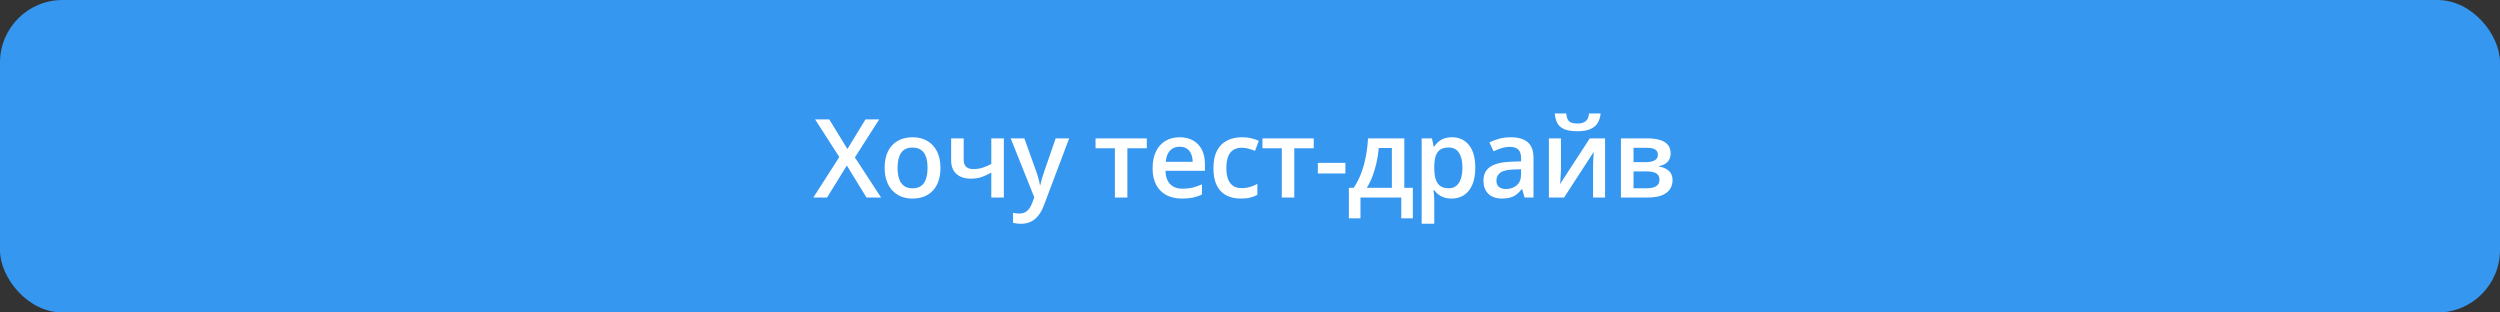
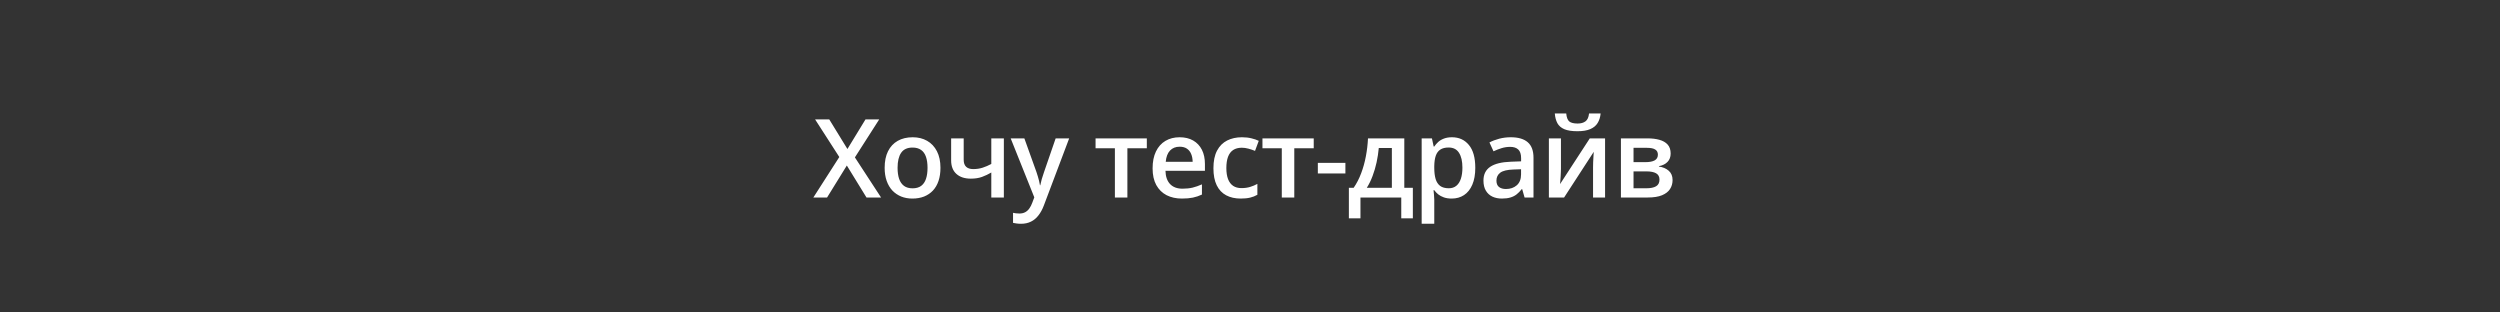
<svg xmlns="http://www.w3.org/2000/svg" width="1000" height="125" viewBox="0 0 1000 125" fill="none">
  <rect x="0" y="0" width="1000" height="125" fill="#333333" stroke="none" />
-   <rect width="1000" height="125" rx="25" fill="#3597F0" />
  <path d="M352.427 79H346.595L338.734 66.204L330.83 79H325.34L335.722 62.807L326.045 47.768H331.706L338.969 59.603L346.19 47.768H351.68L341.96 62.957L352.427 79ZM376.183 67.123C376.183 69.088 375.927 70.832 375.414 72.356C374.901 73.88 374.154 75.169 373.171 76.223C372.188 77.263 371.006 78.06 369.625 78.615C368.243 79.157 366.684 79.427 364.947 79.427C363.323 79.427 361.835 79.157 360.482 78.615C359.129 78.06 357.954 77.263 356.957 76.223C355.974 75.169 355.212 73.88 354.671 72.356C354.13 70.832 353.86 69.088 353.86 67.123C353.86 64.516 354.308 62.309 355.205 60.5C356.117 58.677 357.413 57.289 359.093 56.335C360.774 55.38 362.775 54.903 365.096 54.903C367.275 54.903 369.198 55.38 370.864 56.335C372.53 57.289 373.833 58.677 374.773 60.5C375.713 62.323 376.183 64.531 376.183 67.123ZM359.029 67.123C359.029 68.846 359.236 70.32 359.649 71.545C360.076 72.769 360.731 73.709 361.614 74.364C362.497 75.005 363.636 75.326 365.032 75.326C366.428 75.326 367.567 75.005 368.45 74.364C369.333 73.709 369.981 72.769 370.394 71.545C370.807 70.32 371.013 68.846 371.013 67.123C371.013 65.399 370.807 63.94 370.394 62.743C369.981 61.533 369.333 60.614 368.45 59.987C367.567 59.347 366.421 59.026 365.011 59.026C362.931 59.026 361.415 59.724 360.46 61.12C359.506 62.515 359.029 64.516 359.029 67.123ZM385.477 55.352V63.918C385.477 65.171 385.804 66.104 386.459 66.717C387.114 67.329 388.054 67.635 389.279 67.635C390.646 67.635 391.9 67.45 393.039 67.08C394.192 66.71 395.353 66.211 396.521 65.585V55.352H401.541V79H396.521V69.002C395.339 69.7 394.107 70.284 392.825 70.754C391.543 71.224 390.041 71.459 388.318 71.459C385.868 71.459 383.946 70.825 382.55 69.558C381.154 68.29 380.456 66.482 380.456 64.132V55.352H385.477ZM404.276 55.352H409.745L414.594 68.853C414.808 69.465 415 70.071 415.171 70.669C415.356 71.253 415.513 71.829 415.641 72.399C415.783 72.969 415.897 73.538 415.983 74.108H416.111C416.253 73.368 416.453 72.541 416.709 71.63C416.98 70.704 417.279 69.779 417.606 68.853L422.263 55.352H427.668L417.521 82.247C416.937 83.785 416.218 85.095 415.363 86.178C414.523 87.274 413.526 88.1 412.373 88.656C411.219 89.225 409.902 89.51 408.421 89.51C407.708 89.51 407.089 89.468 406.562 89.382C406.035 89.311 405.586 89.233 405.216 89.147V85.131C405.515 85.202 405.893 85.266 406.348 85.323C406.804 85.38 407.274 85.409 407.758 85.409C408.656 85.409 409.432 85.231 410.087 84.875C410.742 84.519 411.297 84.013 411.753 83.358C412.209 82.717 412.586 81.984 412.885 81.158L413.718 78.936L404.276 55.352ZM458.73 59.304H450.955V79H445.956V59.304H438.223V55.352H458.73V59.304ZM471.848 54.903C473.956 54.903 475.764 55.338 477.274 56.206C478.783 57.075 479.944 58.307 480.756 59.902C481.568 61.497 481.974 63.406 481.974 65.627V68.319H466.187C466.244 70.612 466.856 72.378 468.024 73.617C469.206 74.856 470.858 75.475 472.98 75.475C474.49 75.475 475.843 75.333 477.039 75.048C478.249 74.749 479.496 74.314 480.777 73.745V77.825C479.595 78.38 478.392 78.786 477.167 79.043C475.942 79.299 474.475 79.427 472.766 79.427C470.445 79.427 468.401 78.979 466.635 78.081C464.884 77.17 463.509 75.817 462.512 74.023C461.53 72.228 461.038 69.999 461.038 67.336C461.038 64.687 461.487 62.437 462.384 60.586C463.282 58.734 464.542 57.324 466.165 56.356C467.789 55.388 469.683 54.903 471.848 54.903ZM471.848 58.684C470.267 58.684 468.985 59.197 468.003 60.222C467.034 61.248 466.465 62.75 466.294 64.73H477.06C477.046 63.548 476.847 62.501 476.462 61.59C476.092 60.678 475.522 59.966 474.753 59.453C473.998 58.941 473.03 58.684 471.848 58.684ZM496.287 79.427C494.051 79.427 492.114 78.993 490.477 78.124C488.839 77.255 487.578 75.924 486.695 74.129C485.812 72.335 485.371 70.056 485.371 67.293C485.371 64.417 485.855 62.067 486.824 60.244C487.792 58.421 489.131 57.075 490.84 56.206C492.563 55.338 494.535 54.903 496.757 54.903C498.167 54.903 499.442 55.046 500.581 55.331C501.735 55.601 502.71 55.936 503.508 56.335L502.012 60.351C501.144 59.995 500.253 59.696 499.342 59.453C498.43 59.211 497.555 59.09 496.714 59.09C495.333 59.09 494.179 59.397 493.254 60.009C492.342 60.621 491.659 61.533 491.203 62.743C490.761 63.954 490.541 65.456 490.541 67.251C490.541 68.988 490.769 70.455 491.224 71.651C491.68 72.833 492.356 73.731 493.254 74.343C494.151 74.941 495.255 75.24 496.565 75.24C497.861 75.24 499.022 75.084 500.047 74.77C501.072 74.457 502.041 74.051 502.952 73.553V77.91C502.055 78.423 501.094 78.801 500.068 79.043C499.043 79.299 497.783 79.427 496.287 79.427ZM525.49 59.304H517.714V79H512.716V59.304H504.982V55.352H525.49V59.304ZM527.136 69.387V65.136H538.159V69.387H527.136ZM561.722 55.352V75.112H565.14V87.331H560.505V79H544.184V87.331H539.548V75.112H541.471C542.667 73.375 543.664 71.438 544.462 69.302C545.273 67.165 545.9 64.915 546.342 62.551C546.797 60.173 547.082 57.773 547.196 55.352H561.722ZM556.745 59.197H551.511C551.34 61.12 551.048 63.035 550.635 64.944C550.222 66.838 549.688 68.653 549.033 70.391C548.392 72.114 547.623 73.688 546.726 75.112H556.745V59.197ZM580.8 54.903C583.605 54.903 585.856 55.929 587.55 57.98C589.259 60.03 590.114 63.078 590.114 67.123C590.114 69.8 589.715 72.057 588.917 73.894C588.134 75.717 587.03 77.099 585.606 78.039C584.196 78.964 582.552 79.427 580.672 79.427C579.475 79.427 578.436 79.271 577.553 78.957C576.67 78.644 575.915 78.238 575.288 77.74C574.662 77.227 574.135 76.671 573.708 76.073H573.408C573.48 76.643 573.544 77.277 573.601 77.975C573.672 78.658 573.708 79.285 573.708 79.855V89.489H568.666V55.352H572.768L573.473 58.62H573.708C574.149 57.951 574.683 57.331 575.31 56.762C575.951 56.192 576.72 55.744 577.617 55.416C578.528 55.074 579.589 54.903 580.8 54.903ZM579.454 59.005C578.073 59.005 576.962 59.283 576.121 59.838C575.295 60.379 574.69 61.198 574.306 62.295C573.935 63.391 573.736 64.766 573.708 66.418V67.123C573.708 68.874 573.886 70.362 574.242 71.587C574.612 72.798 575.217 73.724 576.057 74.364C576.912 74.991 578.065 75.304 579.518 75.304C580.743 75.304 581.754 74.97 582.552 74.3C583.363 73.631 583.969 72.677 584.367 71.438C584.766 70.199 584.965 68.739 584.965 67.058C584.965 64.509 584.51 62.53 583.598 61.12C582.701 59.71 581.32 59.005 579.454 59.005ZM604.321 54.903C607.311 54.903 609.569 55.566 611.092 56.89C612.63 58.215 613.4 60.279 613.4 63.085V79H609.832L608.871 75.646H608.7C608.03 76.501 607.34 77.206 606.628 77.761C605.916 78.316 605.09 78.729 604.15 79C603.224 79.285 602.092 79.427 600.753 79.427C599.343 79.427 598.083 79.171 596.972 78.658C595.861 78.131 594.985 77.334 594.344 76.266C593.703 75.198 593.383 73.845 593.383 72.207C593.383 69.772 594.287 67.941 596.096 66.717C597.919 65.492 600.668 64.815 604.342 64.687L608.443 64.538V63.299C608.443 61.661 608.059 60.493 607.29 59.795C606.535 59.097 605.467 58.748 604.086 58.748C602.904 58.748 601.757 58.919 600.646 59.261C599.535 59.603 598.453 60.023 597.399 60.522L595.776 56.975C596.929 56.363 598.239 55.865 599.706 55.48C601.187 55.096 602.726 54.903 604.321 54.903ZM608.422 67.699L605.367 67.806C602.861 67.892 601.102 68.319 600.091 69.088C599.08 69.857 598.574 70.911 598.574 72.249C598.574 73.417 598.923 74.272 599.621 74.813C600.319 75.34 601.237 75.603 602.377 75.603C604.114 75.603 605.552 75.112 606.692 74.129C607.845 73.132 608.422 71.673 608.422 69.75V67.699ZM624.381 55.352V67.422C624.381 67.806 624.366 68.297 624.338 68.896C624.324 69.48 624.295 70.092 624.252 70.733C624.21 71.359 624.167 71.936 624.124 72.463C624.082 72.99 624.046 73.382 624.017 73.638L635.916 55.352H642.026V79H637.219V67.058C637.219 66.432 637.234 65.706 637.262 64.879C637.305 64.053 637.348 63.256 637.39 62.487C637.447 61.718 637.483 61.134 637.497 60.735L625.641 79H619.553V55.352H624.381ZM640.253 45.397C640.11 46.864 639.712 48.132 639.057 49.2C638.416 50.254 637.44 51.065 636.13 51.635C634.82 52.205 633.096 52.489 630.96 52.489C628.753 52.489 627.008 52.219 625.726 51.678C624.445 51.122 623.519 50.318 622.949 49.264C622.38 48.196 622.038 46.907 621.924 45.397H626.495C626.638 46.978 627.051 48.046 627.734 48.601C628.418 49.143 629.522 49.413 631.046 49.413C632.356 49.413 633.403 49.121 634.186 48.537C634.983 47.953 635.461 46.907 635.617 45.397H640.253ZM668.26 61.419C668.26 62.786 667.84 63.904 666.999 64.773C666.173 65.627 665.034 66.19 663.581 66.46V66.631C665.134 66.831 666.43 67.379 667.469 68.276C668.509 69.173 669.029 70.419 669.029 72.014C669.029 73.368 668.687 74.571 668.003 75.625C667.334 76.664 666.266 77.49 664.799 78.103C663.346 78.701 661.445 79 659.095 79H648.371V55.352H659.052C660.818 55.352 662.392 55.544 663.774 55.929C665.169 56.313 666.266 56.947 667.063 57.83C667.861 58.713 668.26 59.909 668.26 61.419ZM663.795 71.844C663.795 70.676 663.346 69.836 662.449 69.323C661.566 68.81 660.27 68.554 658.561 68.554H653.413V75.304H658.668C660.263 75.304 661.516 75.041 662.428 74.514C663.339 73.973 663.795 73.083 663.795 71.844ZM663.154 61.867C663.154 60.942 662.805 60.258 662.107 59.817C661.409 59.361 660.313 59.133 658.818 59.133H653.413V64.858H658.134C659.786 64.858 661.032 64.623 661.872 64.153C662.727 63.669 663.154 62.907 663.154 61.867Z" fill="white" />
</svg>